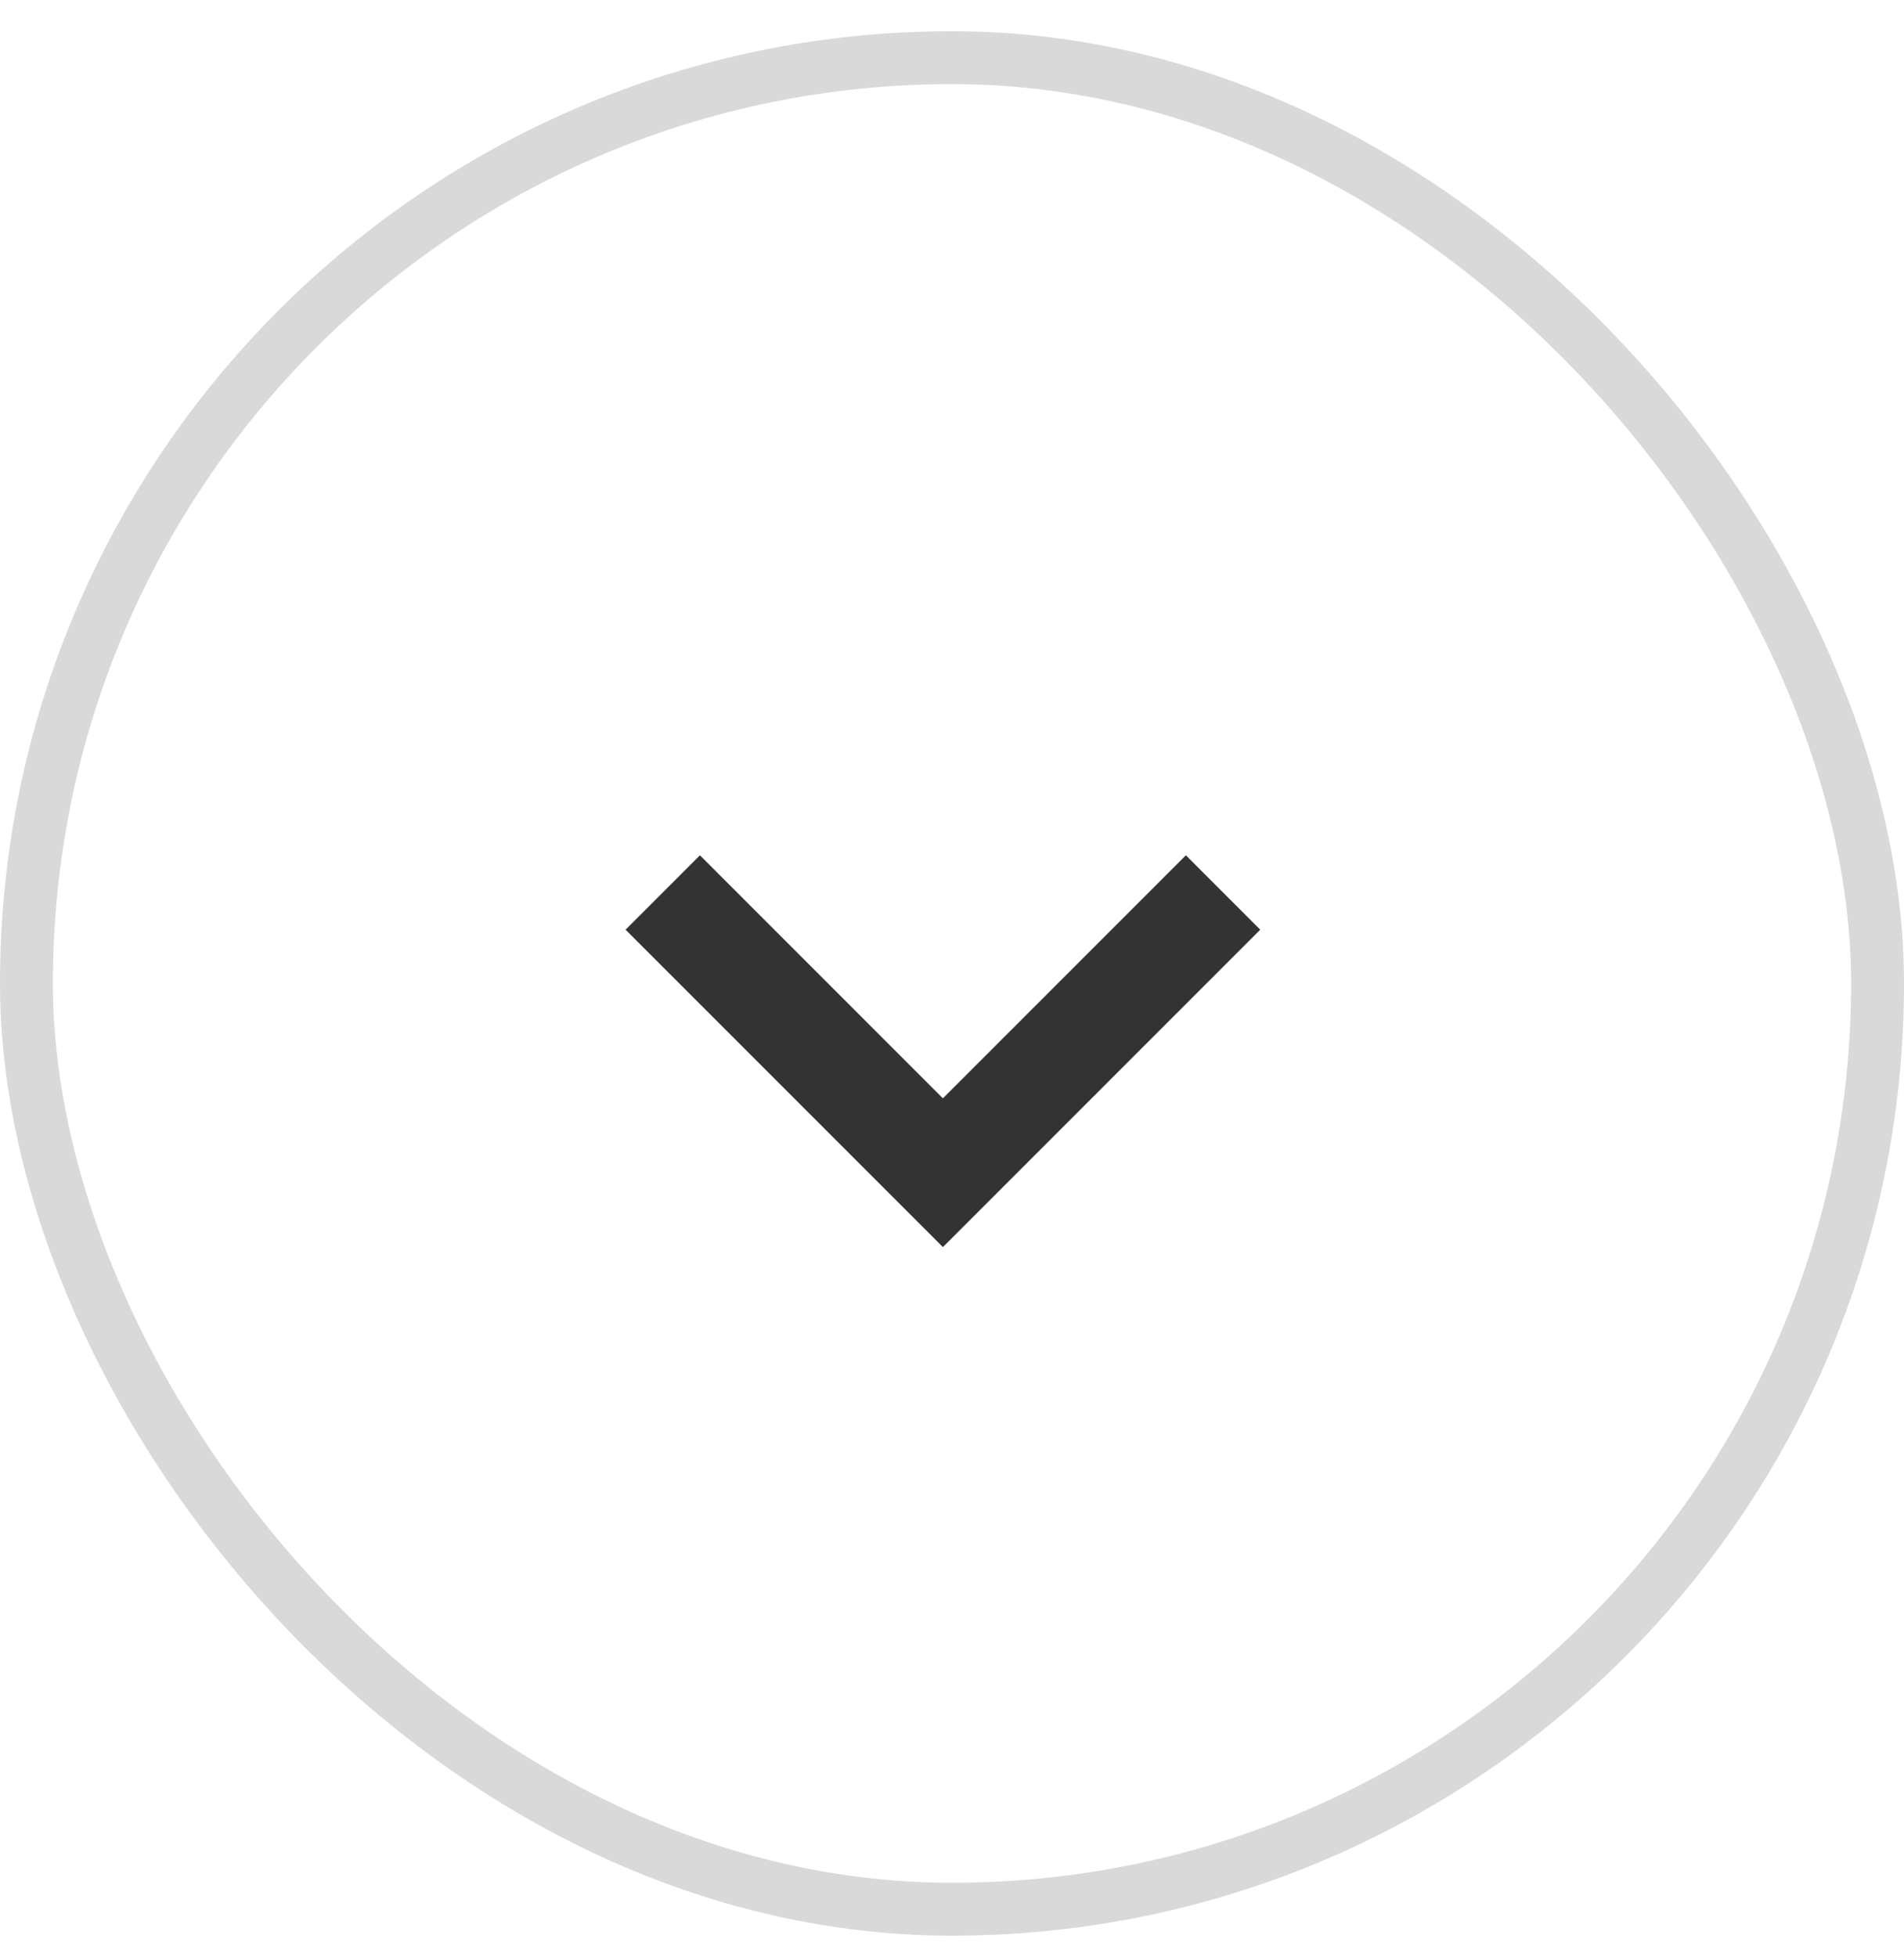
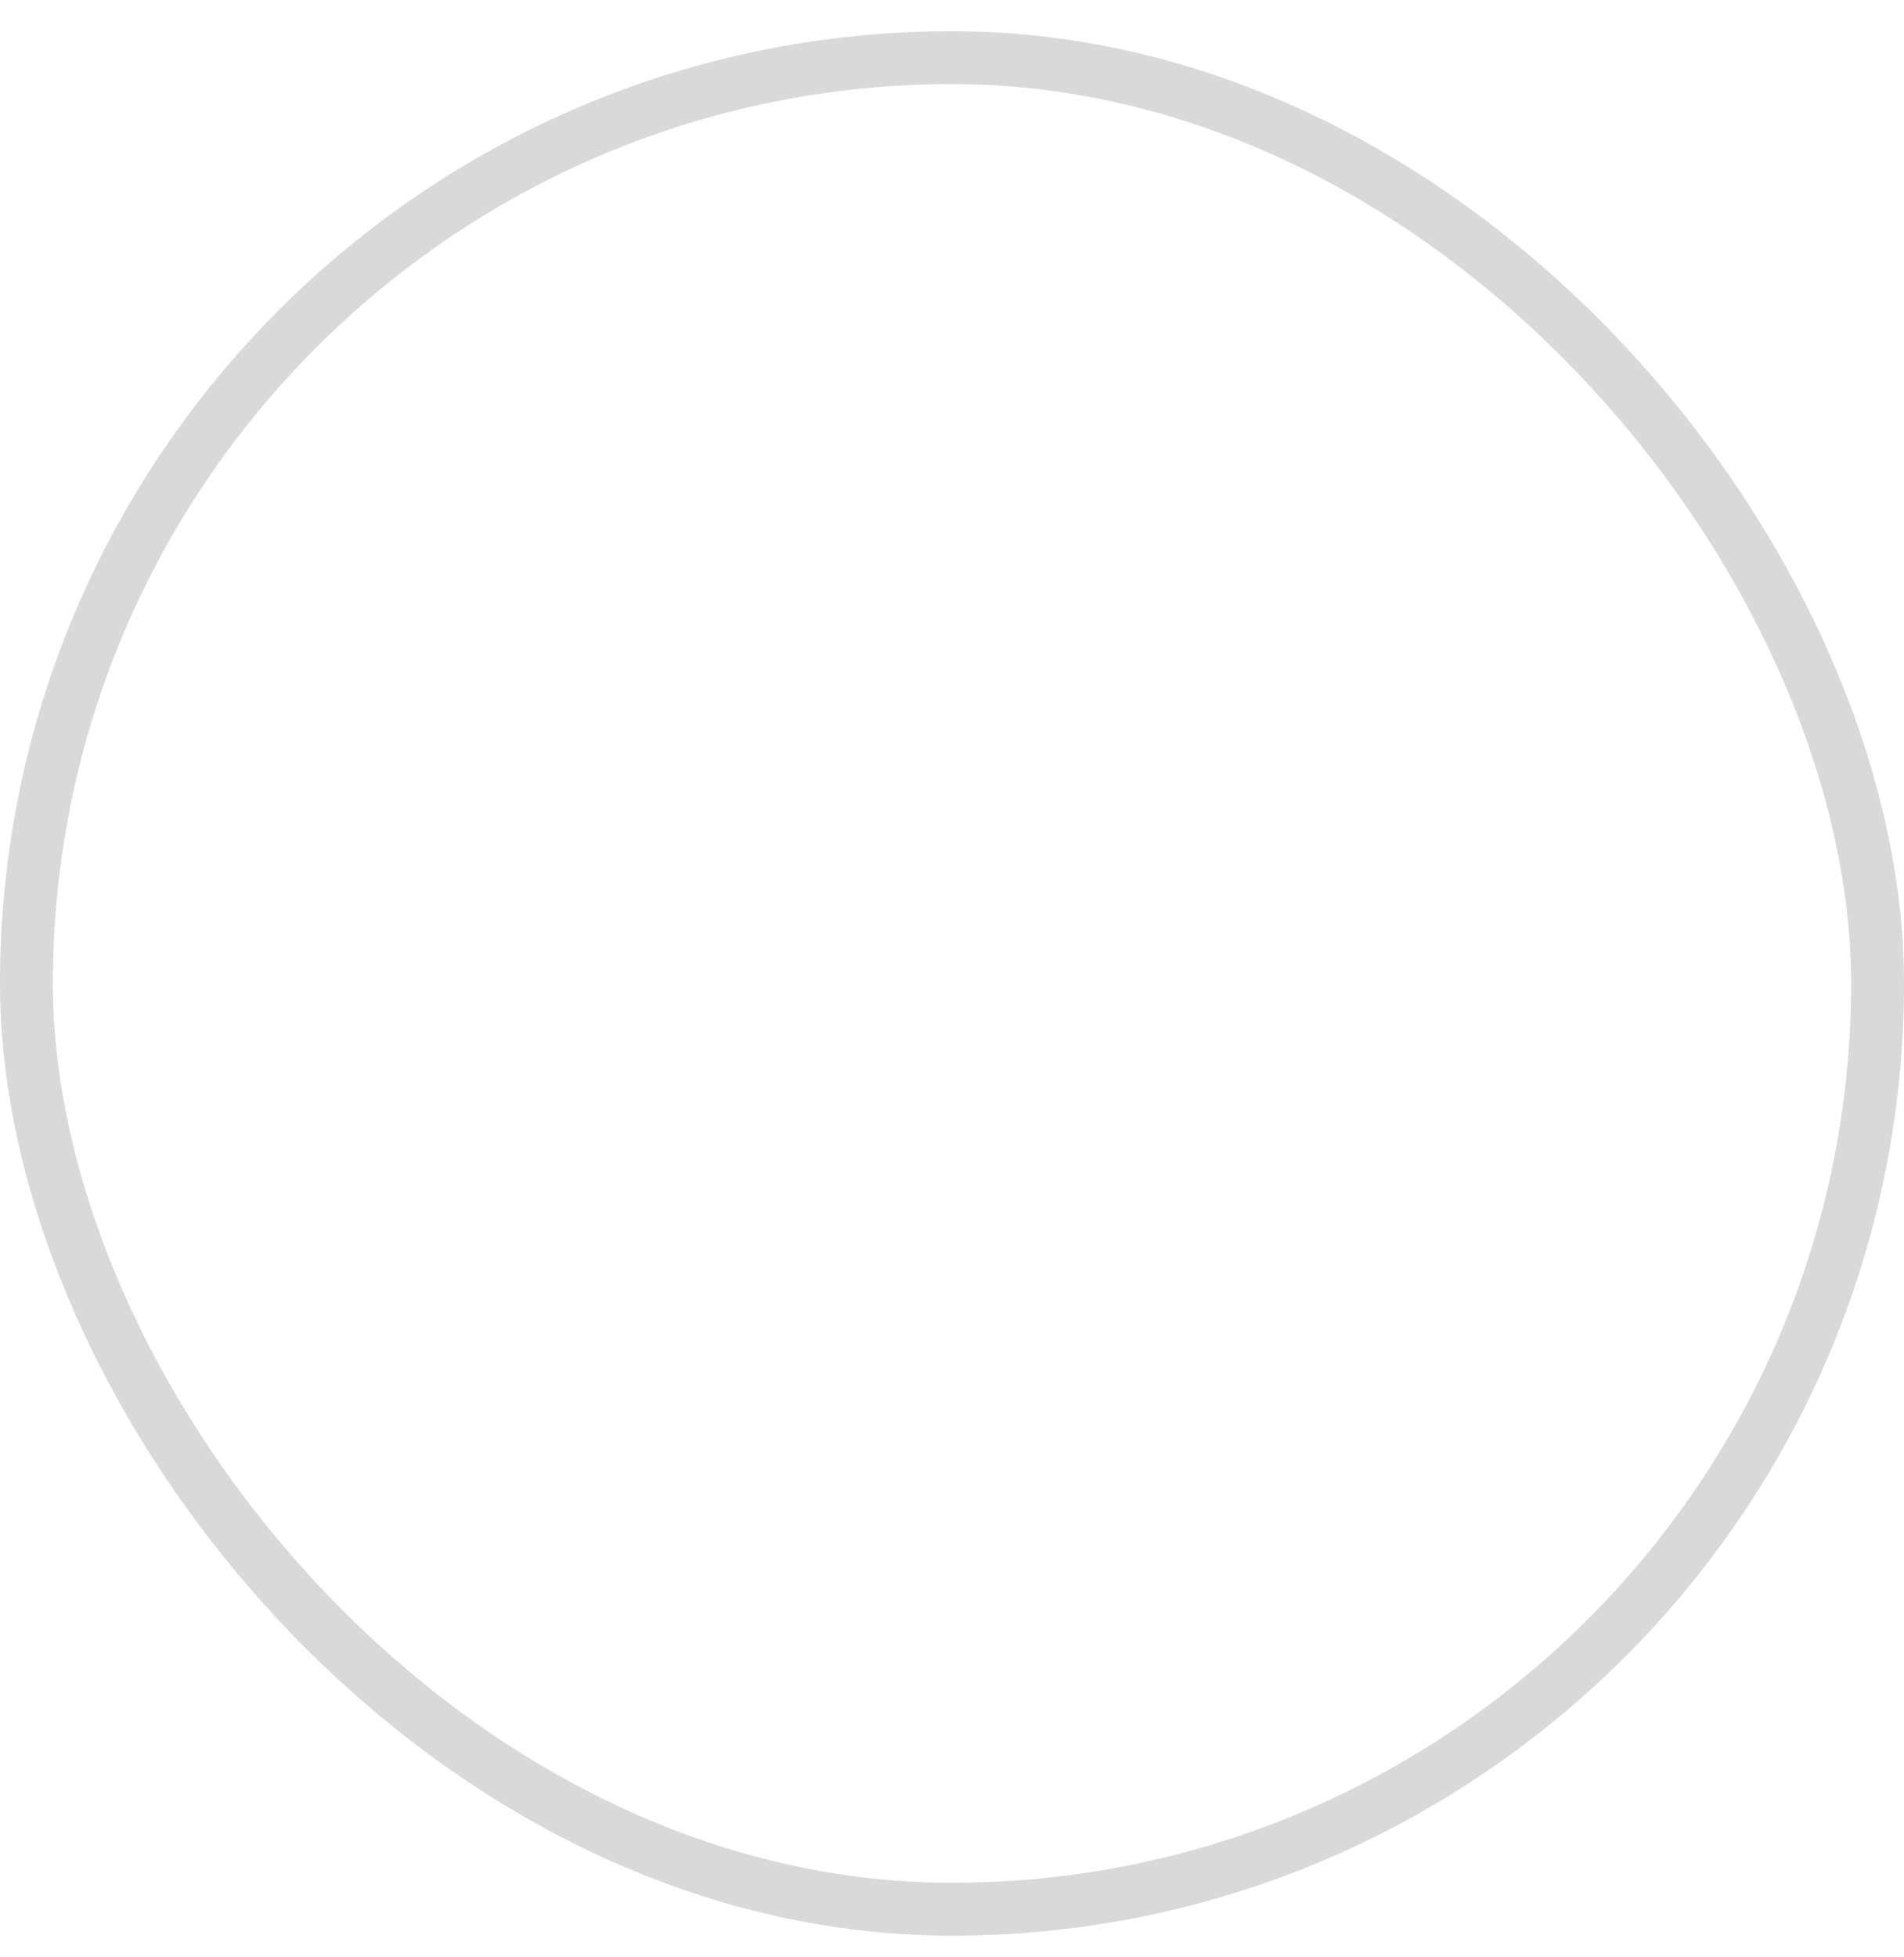
<svg xmlns="http://www.w3.org/2000/svg" width="36" height="37" viewBox="0 0 36 37" fill="none">
  <rect x="35.5" y="36.09" width="35" height="35" rx="17.5" transform="rotate(180 35.5 36.09)" stroke="black" stroke-opacity="0.15" />
-   <path d="M22.422 16.168L23.828 17.574L17.828 23.574L11.828 17.574L13.234 16.168L17.828 20.762L22.422 16.168Z" fill="#333333" />
</svg>